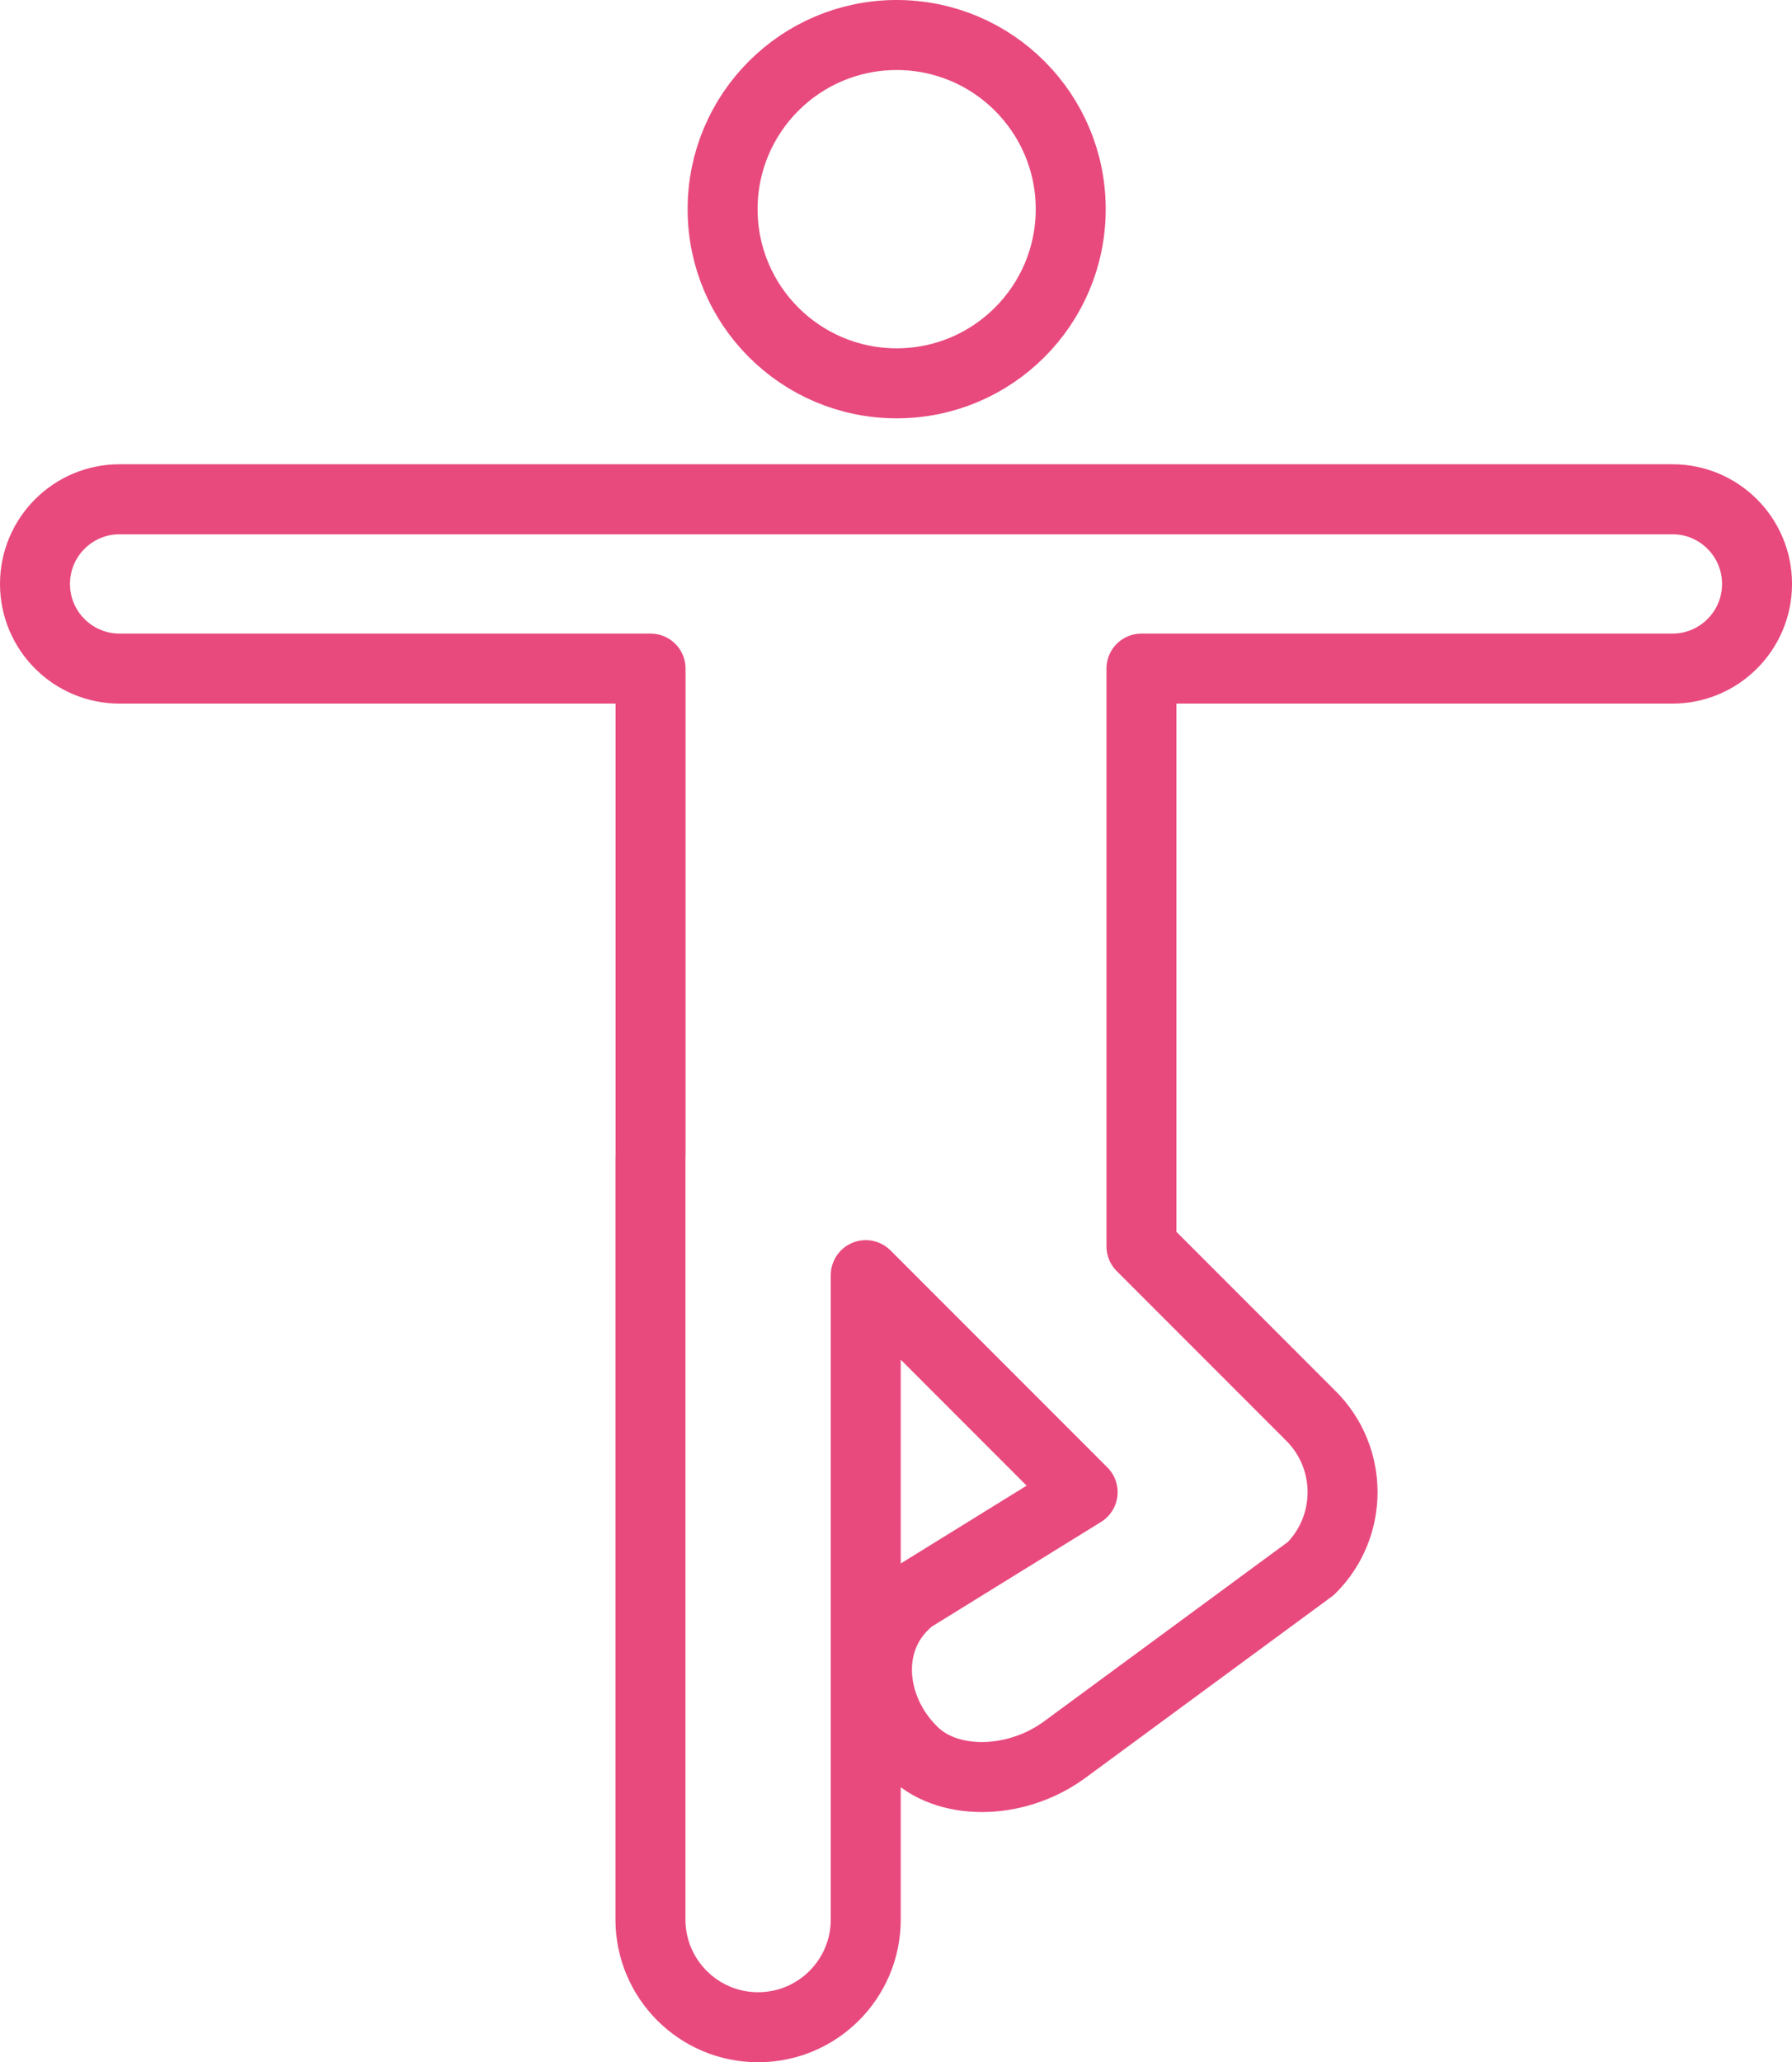
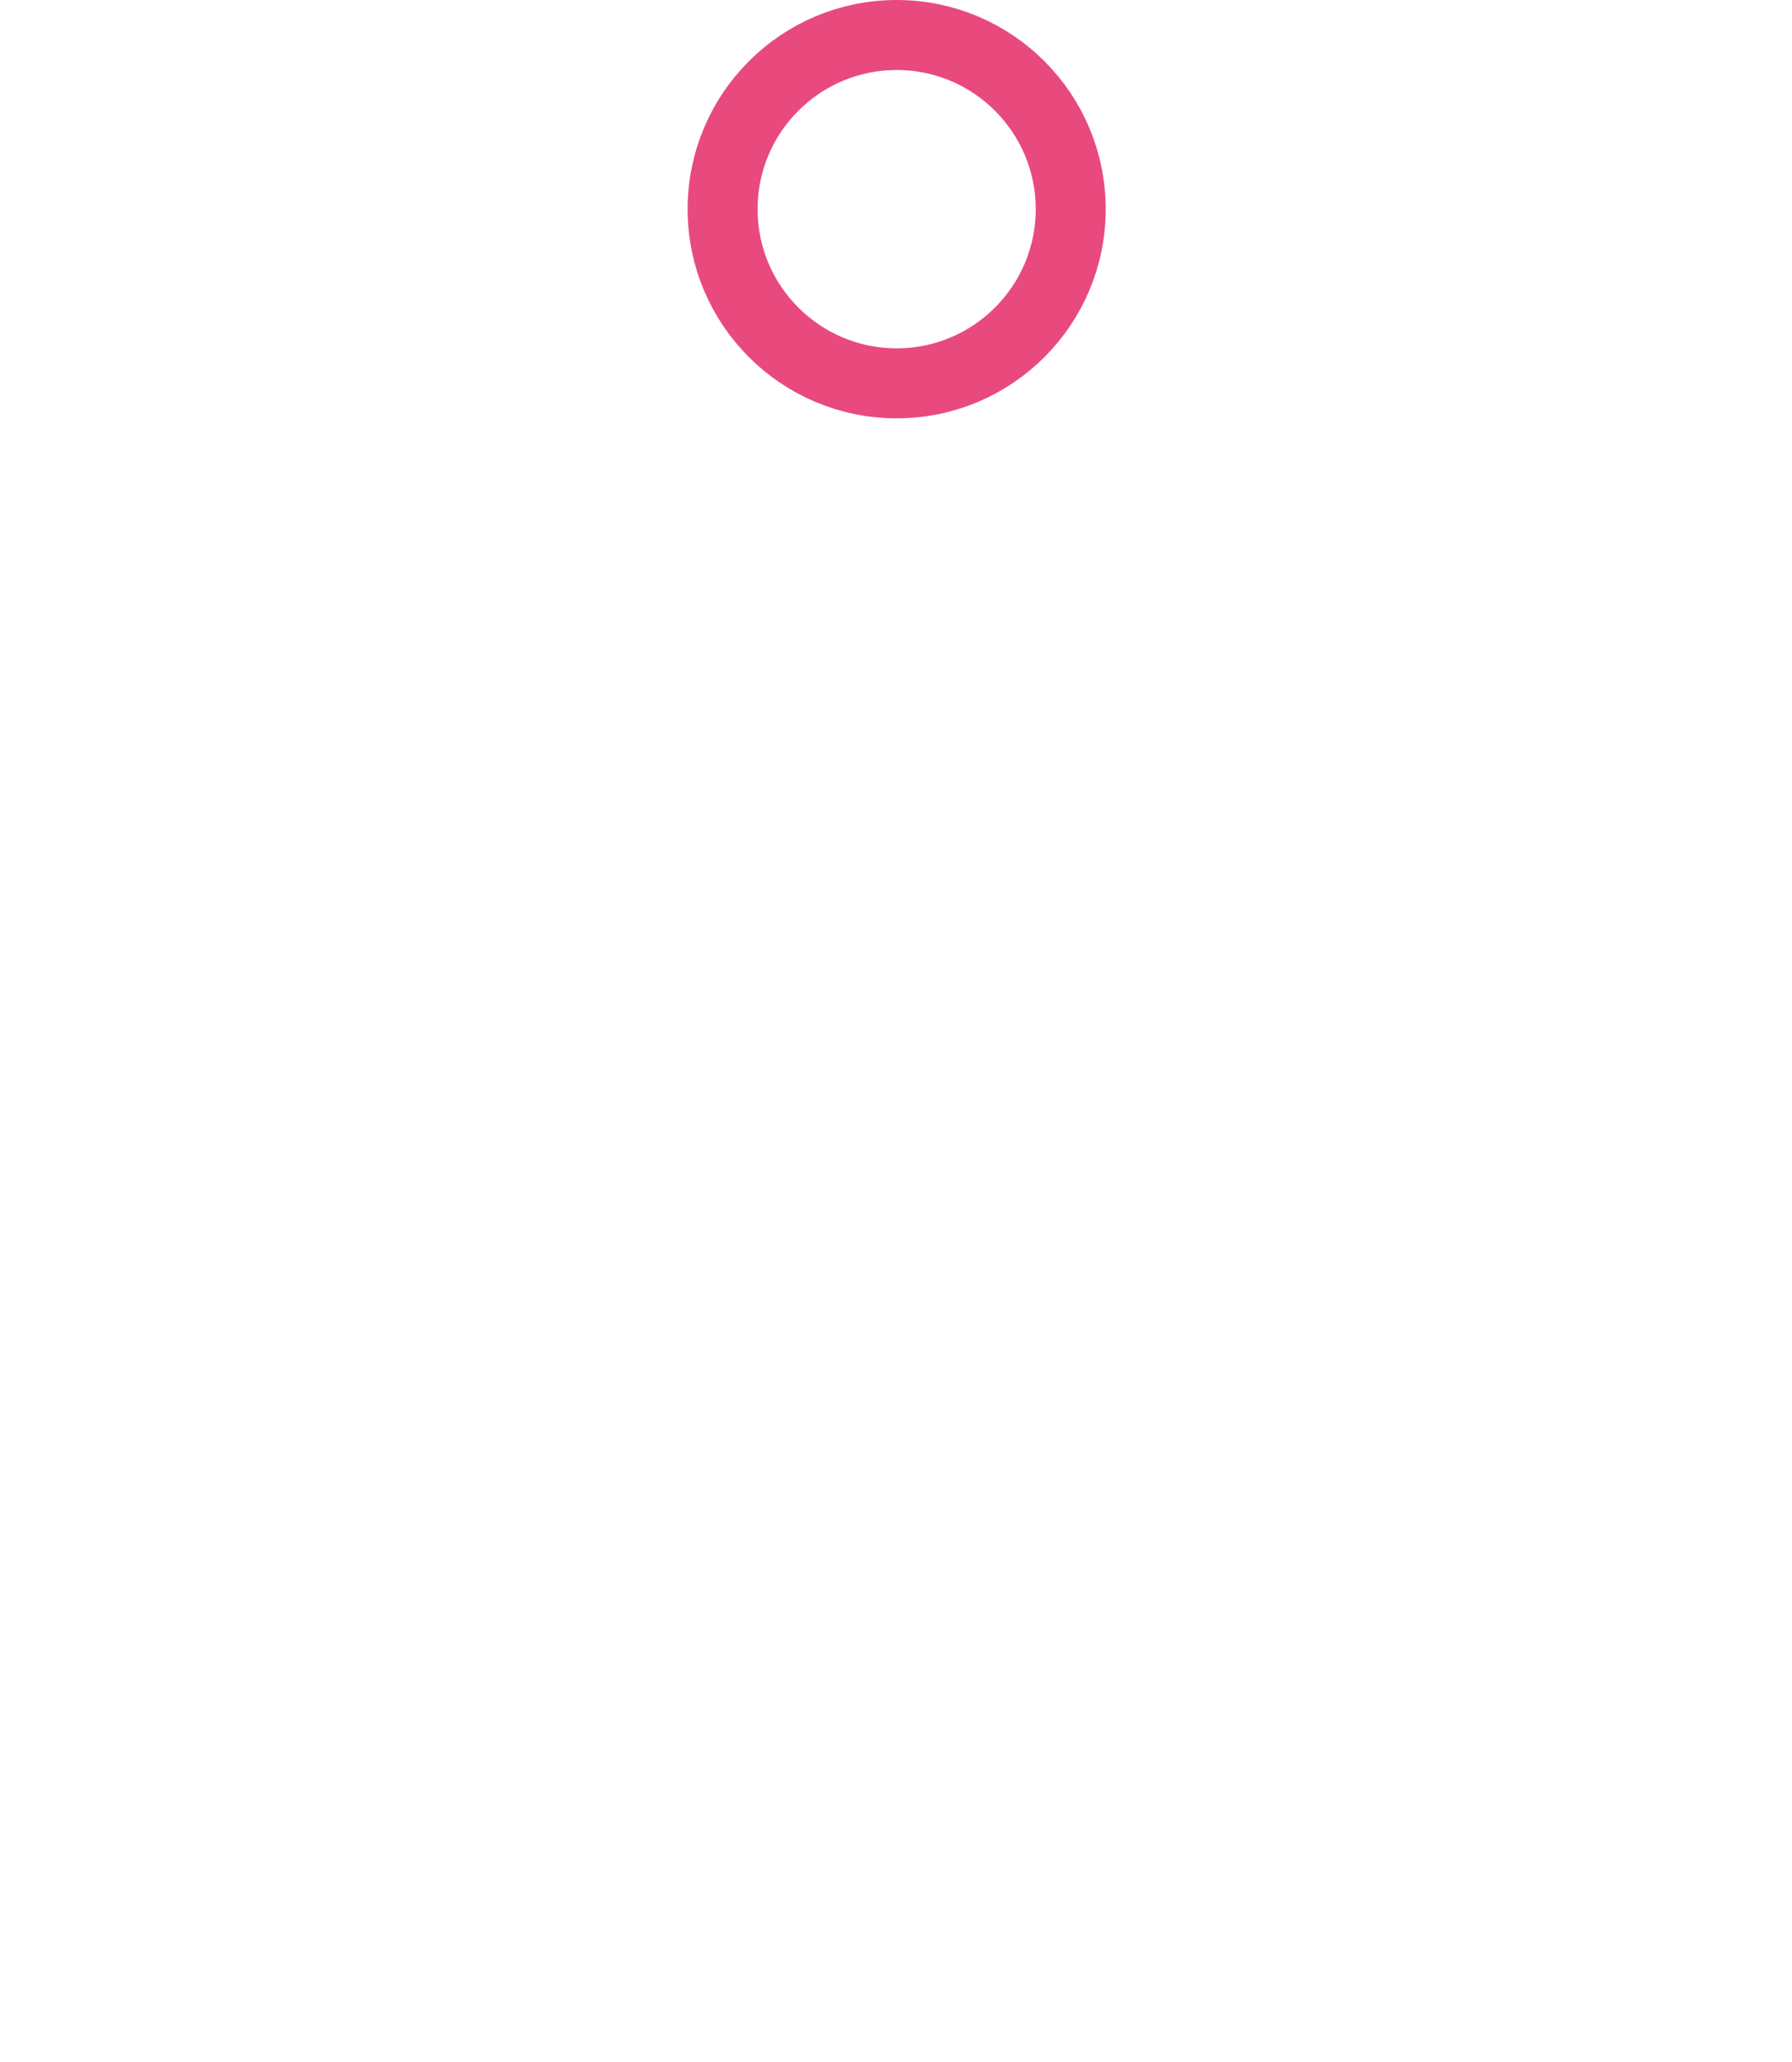
<svg xmlns="http://www.w3.org/2000/svg" id="Ebene_2" data-name="Ebene 2" viewBox="0 0 703.7 809.34">
  <defs>
    <style>
      .cls-1 {
        fill: none;
        stroke: #e84a7e;
        stroke-linejoin: round;
        stroke-width: 27.48px;
      }
    </style>
  </defs>
-   <path class="cls-1" d="M656.73,195.94H46.97c-18.35,0-33.23,14.88-33.23,33.23s14.88,33.23,33.23,33.23h208.5v191.17c0,.3-.04.58-.04.88v298.89c0,23.35,18.93,42.27,42.27,42.27h0c23.35,0,42.27-18.93,42.27-42.27v-252.89l85.17,85.17-67.19,41.52c-19.64,15.56-16.51,43.28,0,59.79h0c13.31,13.99,40.38,13.99,59.79,0l97.09-71.41c16.51-16.51,16.51-43.28,0-59.79-.17-.17-.35-.31-.52-.47-.16-.17-.3-.35-.47-.52l-65.6-65.6v-226.74h208.5c18.35,0,33.23-14.88,33.23-33.23s-14.88-33.23-33.23-33.23Z" />
  <circle class="cls-1" cx="352.11" cy="82.09" r="68.35" />
</svg>